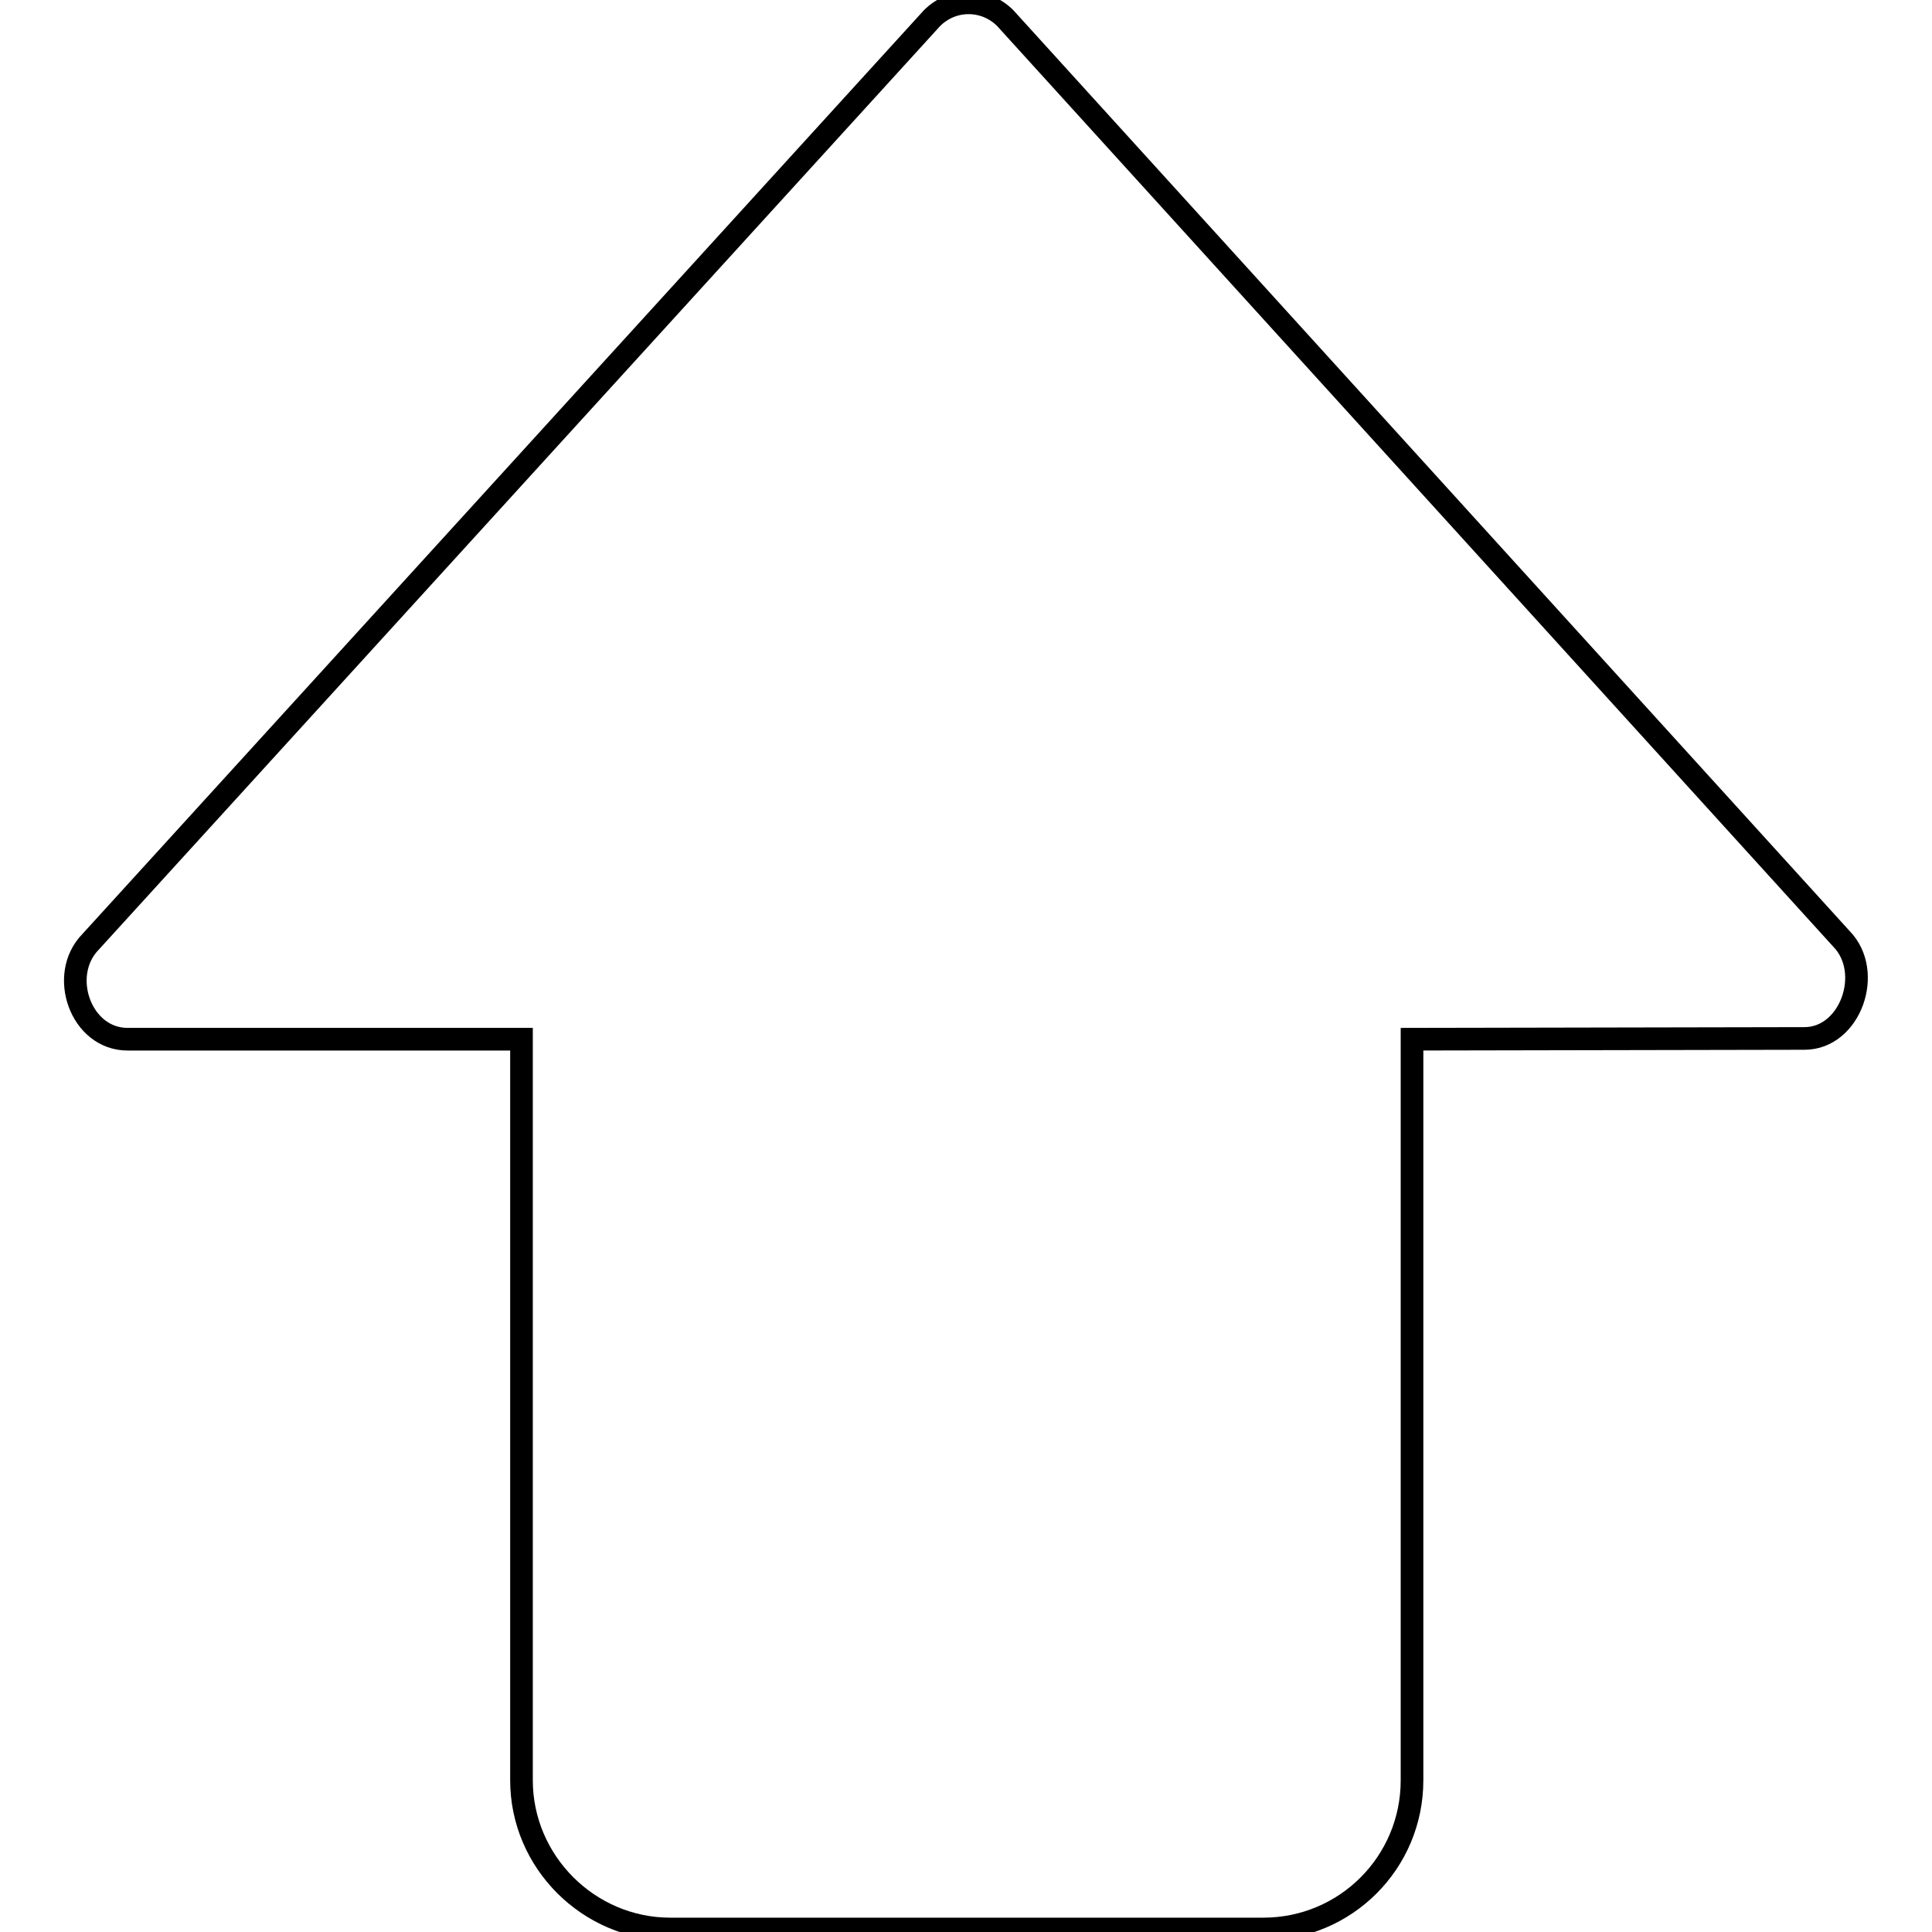
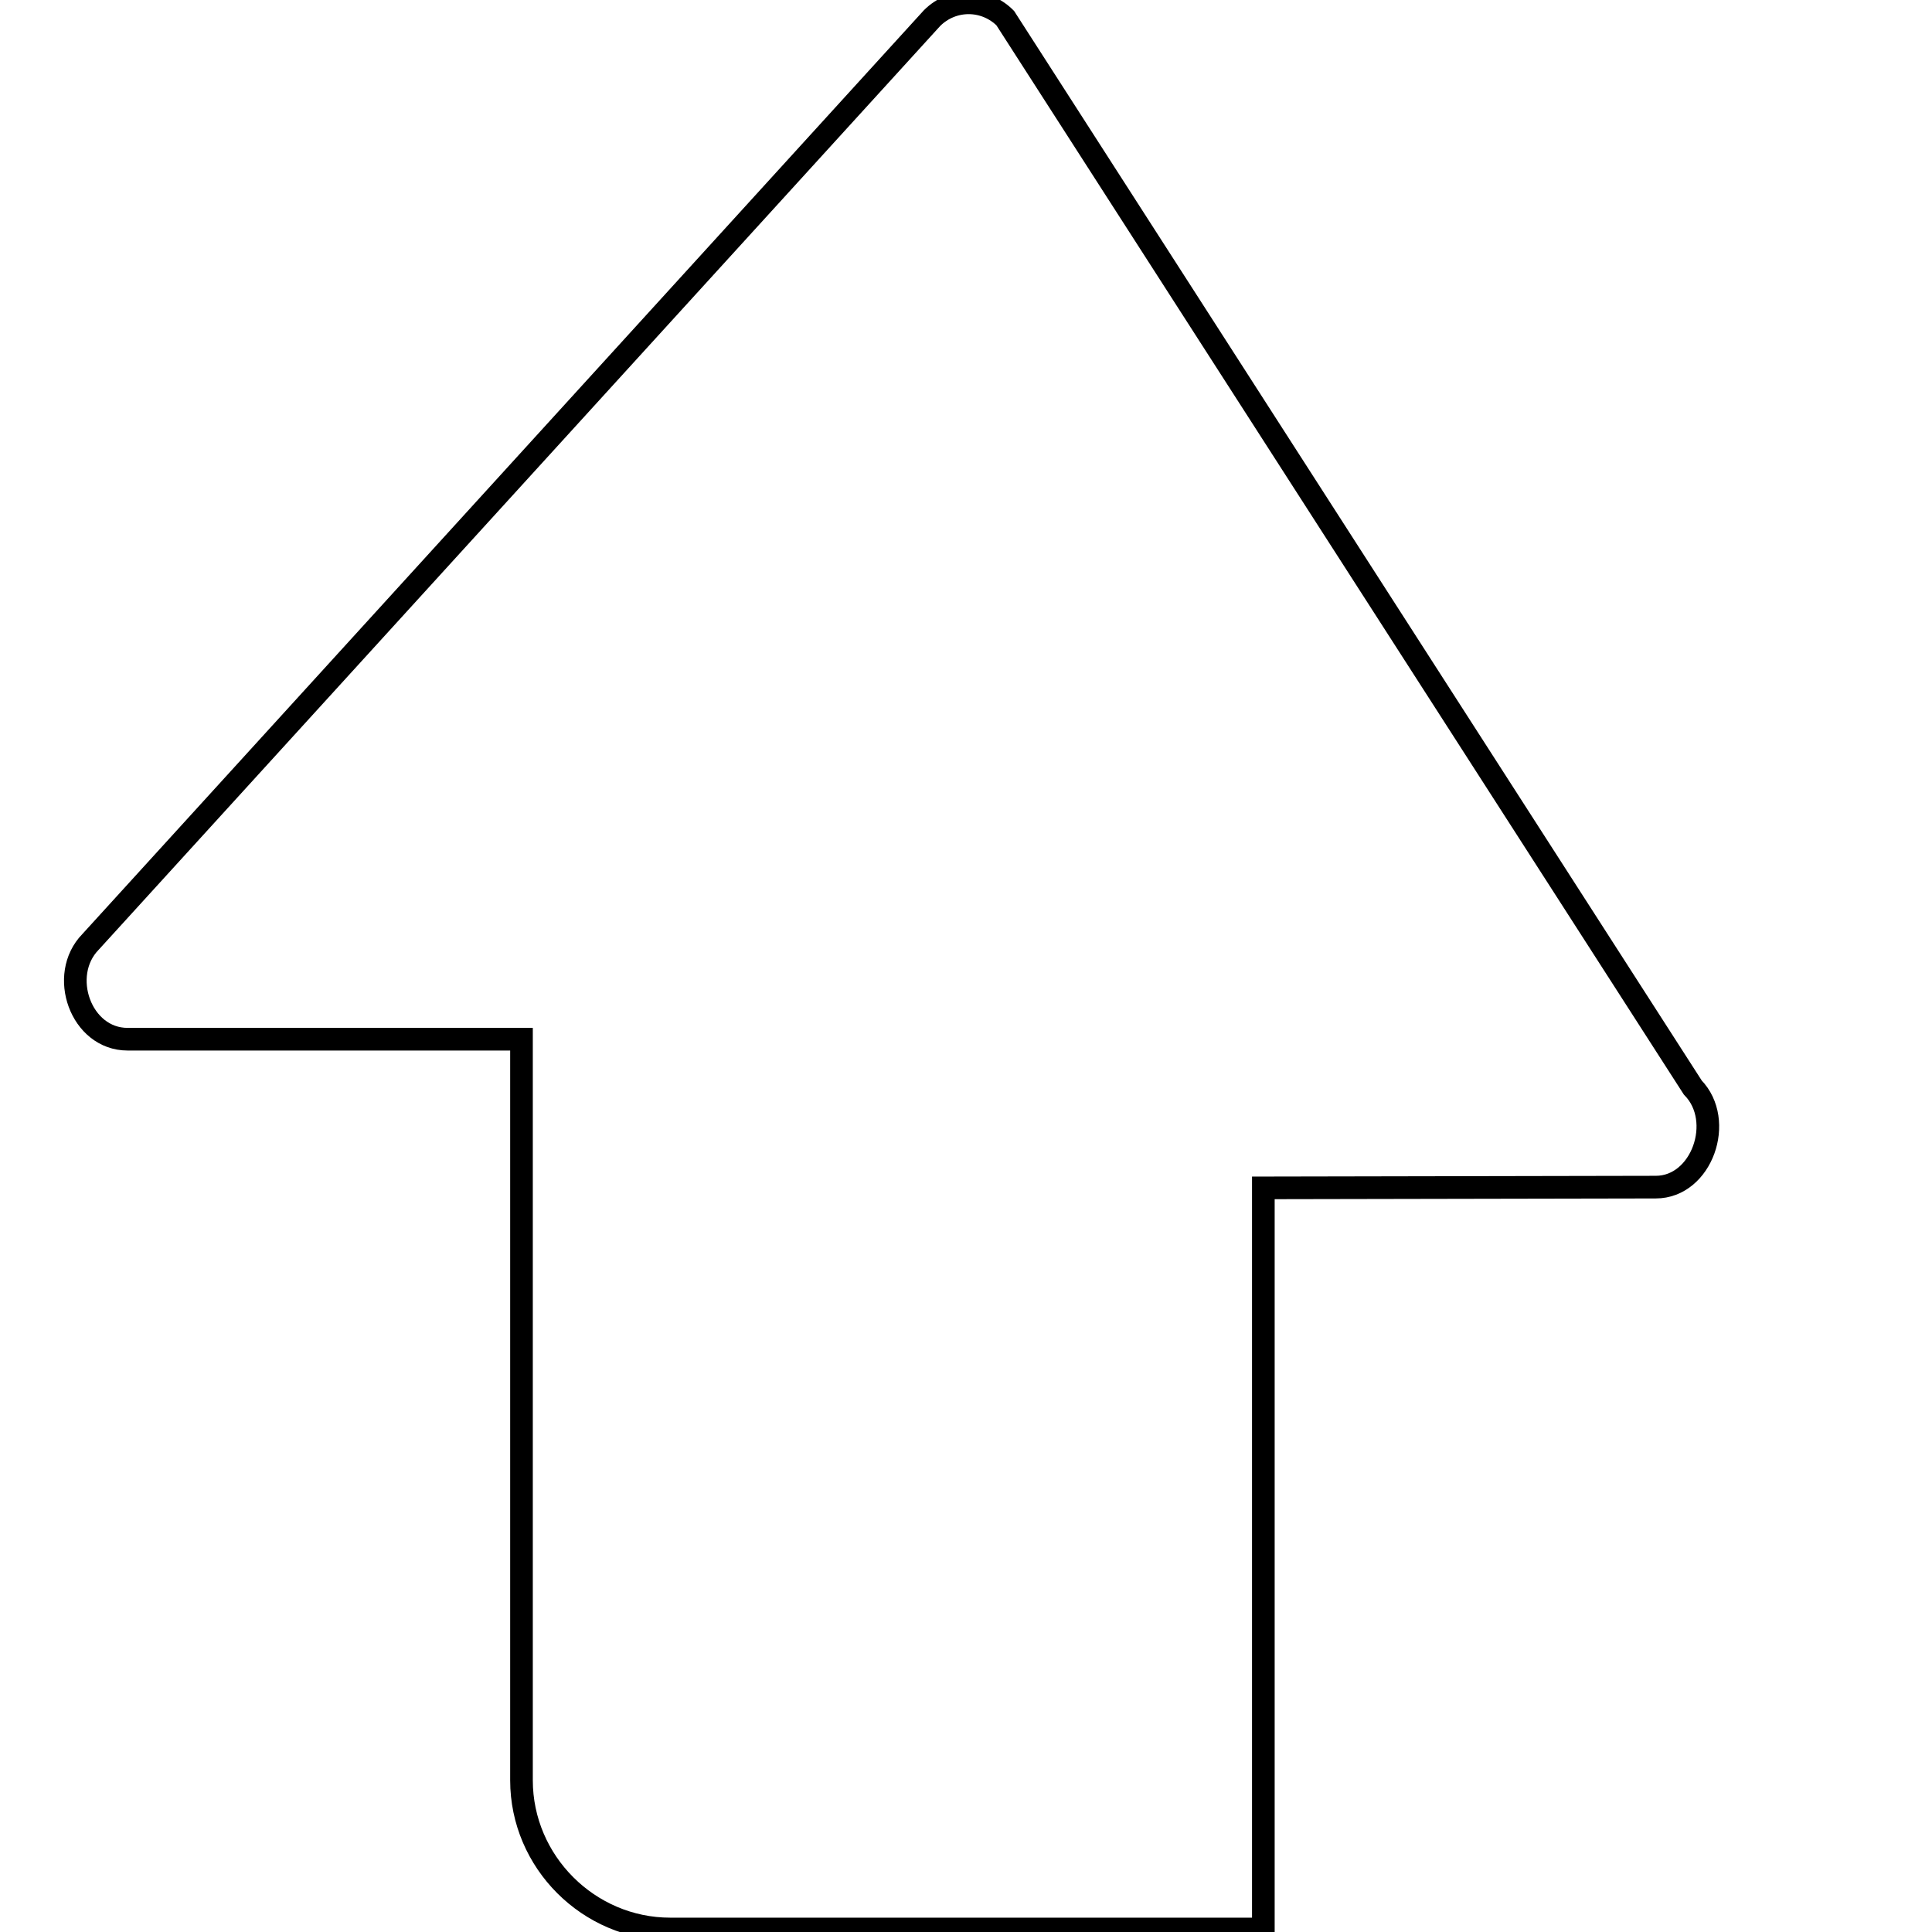
<svg xmlns="http://www.w3.org/2000/svg" version="1.1" x="0px" y="0px" viewBox="0 0 256 256" enable-background="new 0 0 256 256" xml:space="preserve">
  <g>
    <g>
-       <path stroke-width="3" fill-opacity="0" stroke="#000000" d="M69.1,137.7v98.2c0,10.8,8.9,19.7,19.7,19.7h78.6c10.9,0,19.7-8.8,19.7-19.7v-98.2l52-0.1c6.1,0,9.2-8.8,4.9-13.2L133.2,2.4c-2.7-2.7-7-2.7-9.7,0L12,124.8c-4.3,4.4-1.3,12.9,4.9,12.9H69.1z" />
+       <path stroke-width="3" fill-opacity="0" stroke="#000000" d="M69.1,137.7v98.2c0,10.8,8.9,19.7,19.7,19.7h78.6v-98.2l52-0.1c6.1,0,9.2-8.8,4.9-13.2L133.2,2.4c-2.7-2.7-7-2.7-9.7,0L12,124.8c-4.3,4.4-1.3,12.9,4.9,12.9H69.1z" />
    </g>
  </g>
</svg>